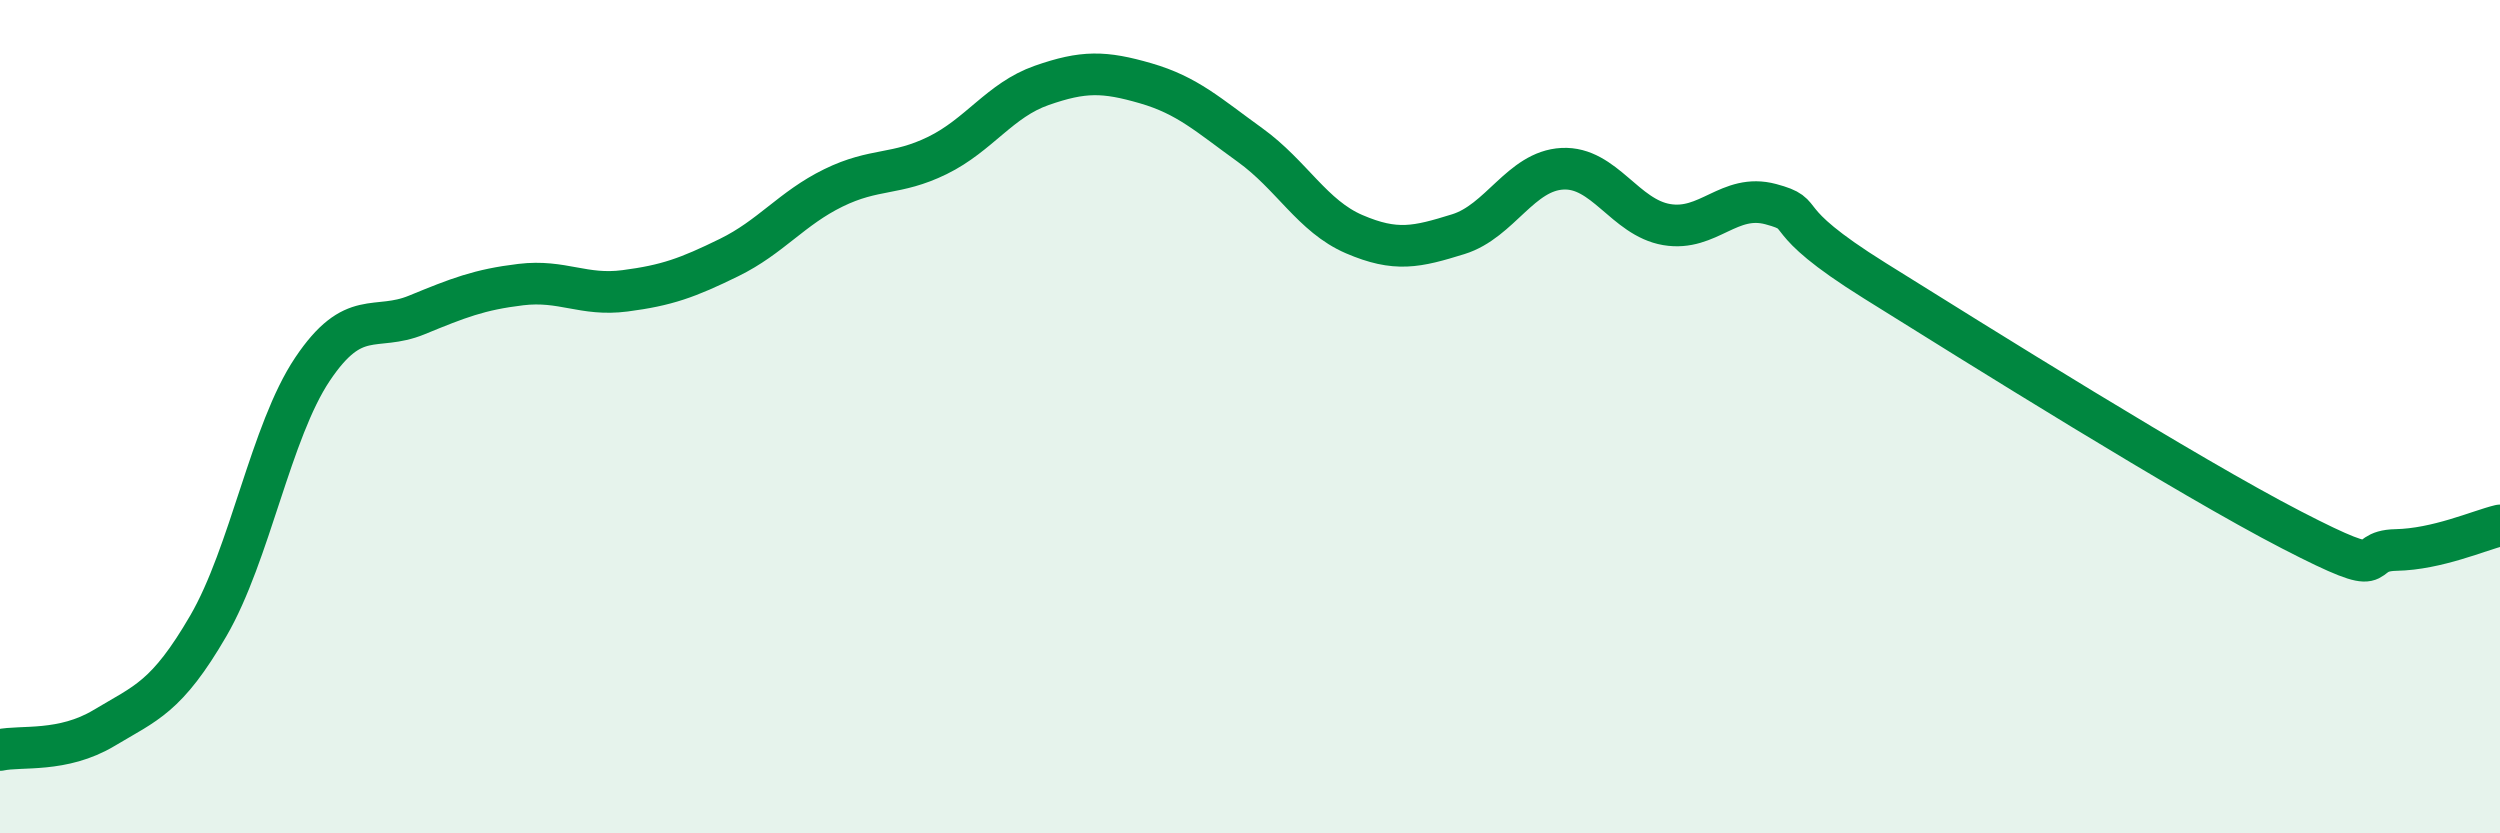
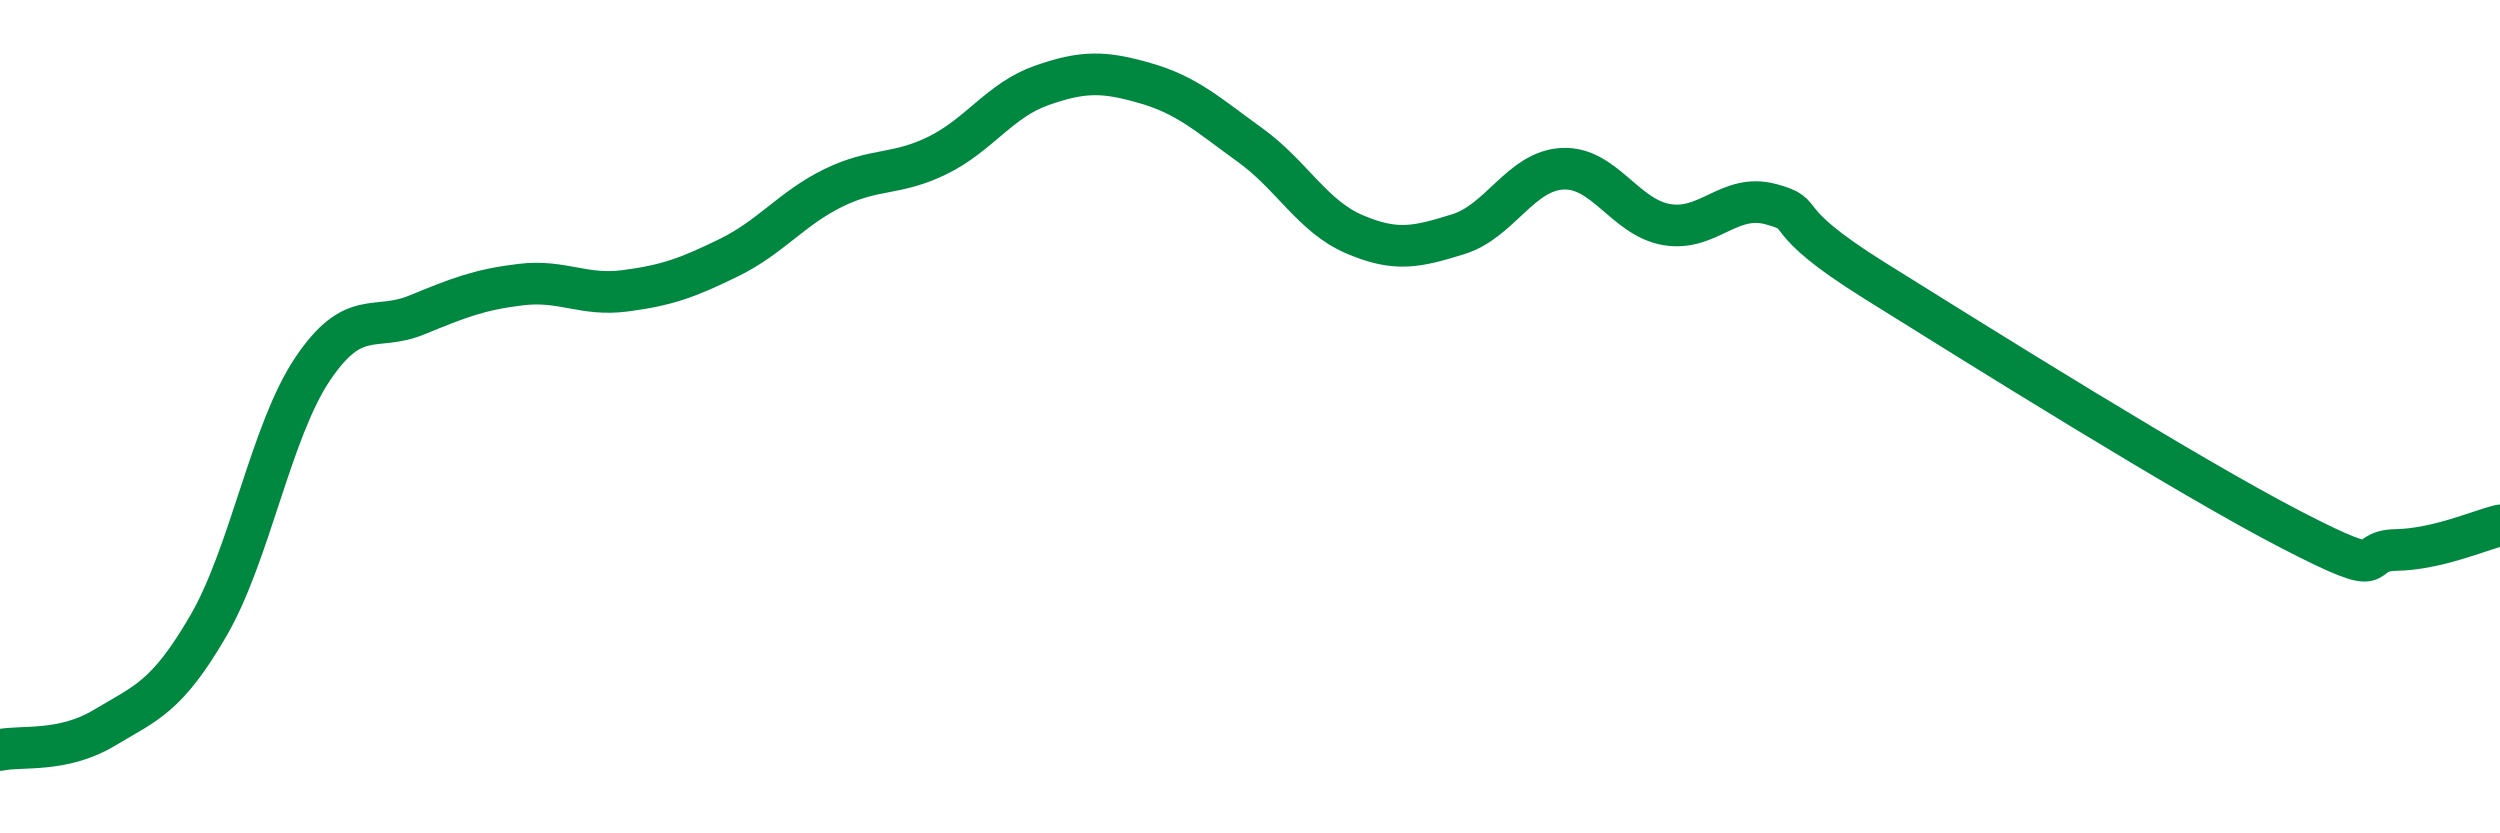
<svg xmlns="http://www.w3.org/2000/svg" width="60" height="20" viewBox="0 0 60 20">
-   <path d="M 0,18 C 0.5,17.89 1.5,18.07 2.5,17.47 C 3.5,16.87 4,16.74 5,15.02 C 6,13.3 6.5,10.35 7.5,8.86 C 8.5,7.37 9,7.97 10,7.56 C 11,7.15 11.5,6.95 12.5,6.83 C 13.5,6.71 14,7.11 15,6.98 C 16,6.85 16.5,6.67 17.5,6.18 C 18.5,5.69 19,5 20,4.51 C 21,4.02 21.5,4.22 22.5,3.73 C 23.5,3.24 24,2.4 25,2.05 C 26,1.7 26.5,1.71 27.5,2 C 28.5,2.29 29,2.76 30,3.48 C 31,4.2 31.5,5.19 32.5,5.62 C 33.5,6.05 34,5.93 35,5.62 C 36,5.31 36.5,4.1 37.5,4.05 C 38.5,4 39,5.22 40,5.39 C 41,5.56 41.5,4.63 42.5,4.9 C 43.5,5.17 42.5,5.18 45,6.74 C 47.5,8.3 52.5,11.43 55,12.72 C 57.5,14.01 56.5,13.22 57.5,13.2 C 58.5,13.18 59.5,12.73 60,12.61L60 20L0 20Z" fill="#008740" opacity="0.1" stroke-linecap="round" stroke-linejoin="round" />
  <path d="M 0,18 C 0.5,17.89 1.5,18.07 2.5,17.47 C 3.5,16.87 4,16.74 5,15.02 C 6,13.3 6.5,10.35 7.5,8.86 C 8.5,7.37 9,7.97 10,7.56 C 11,7.15 11.5,6.95 12.5,6.83 C 13.5,6.71 14,7.11 15,6.98 C 16,6.85 16.5,6.67 17.5,6.18 C 18.5,5.69 19,5 20,4.51 C 21,4.02 21.5,4.22 22.5,3.73 C 23.5,3.24 24,2.4 25,2.05 C 26,1.7 26.5,1.71 27.5,2 C 28.5,2.29 29,2.76 30,3.48 C 31,4.2 31.5,5.19 32.5,5.62 C 33.5,6.05 34,5.93 35,5.62 C 36,5.31 36.5,4.1 37.5,4.05 C 38.5,4 39,5.22 40,5.39 C 41,5.56 41.5,4.63 42.5,4.9 C 43.5,5.17 42.5,5.18 45,6.74 C 47.5,8.3 52.5,11.43 55,12.72 C 57.5,14.01 56.5,13.22 57.5,13.2 C 58.5,13.18 59.5,12.73 60,12.61" stroke="#008740" stroke-width="1" fill="none" stroke-linecap="round" stroke-linejoin="round" />
</svg>